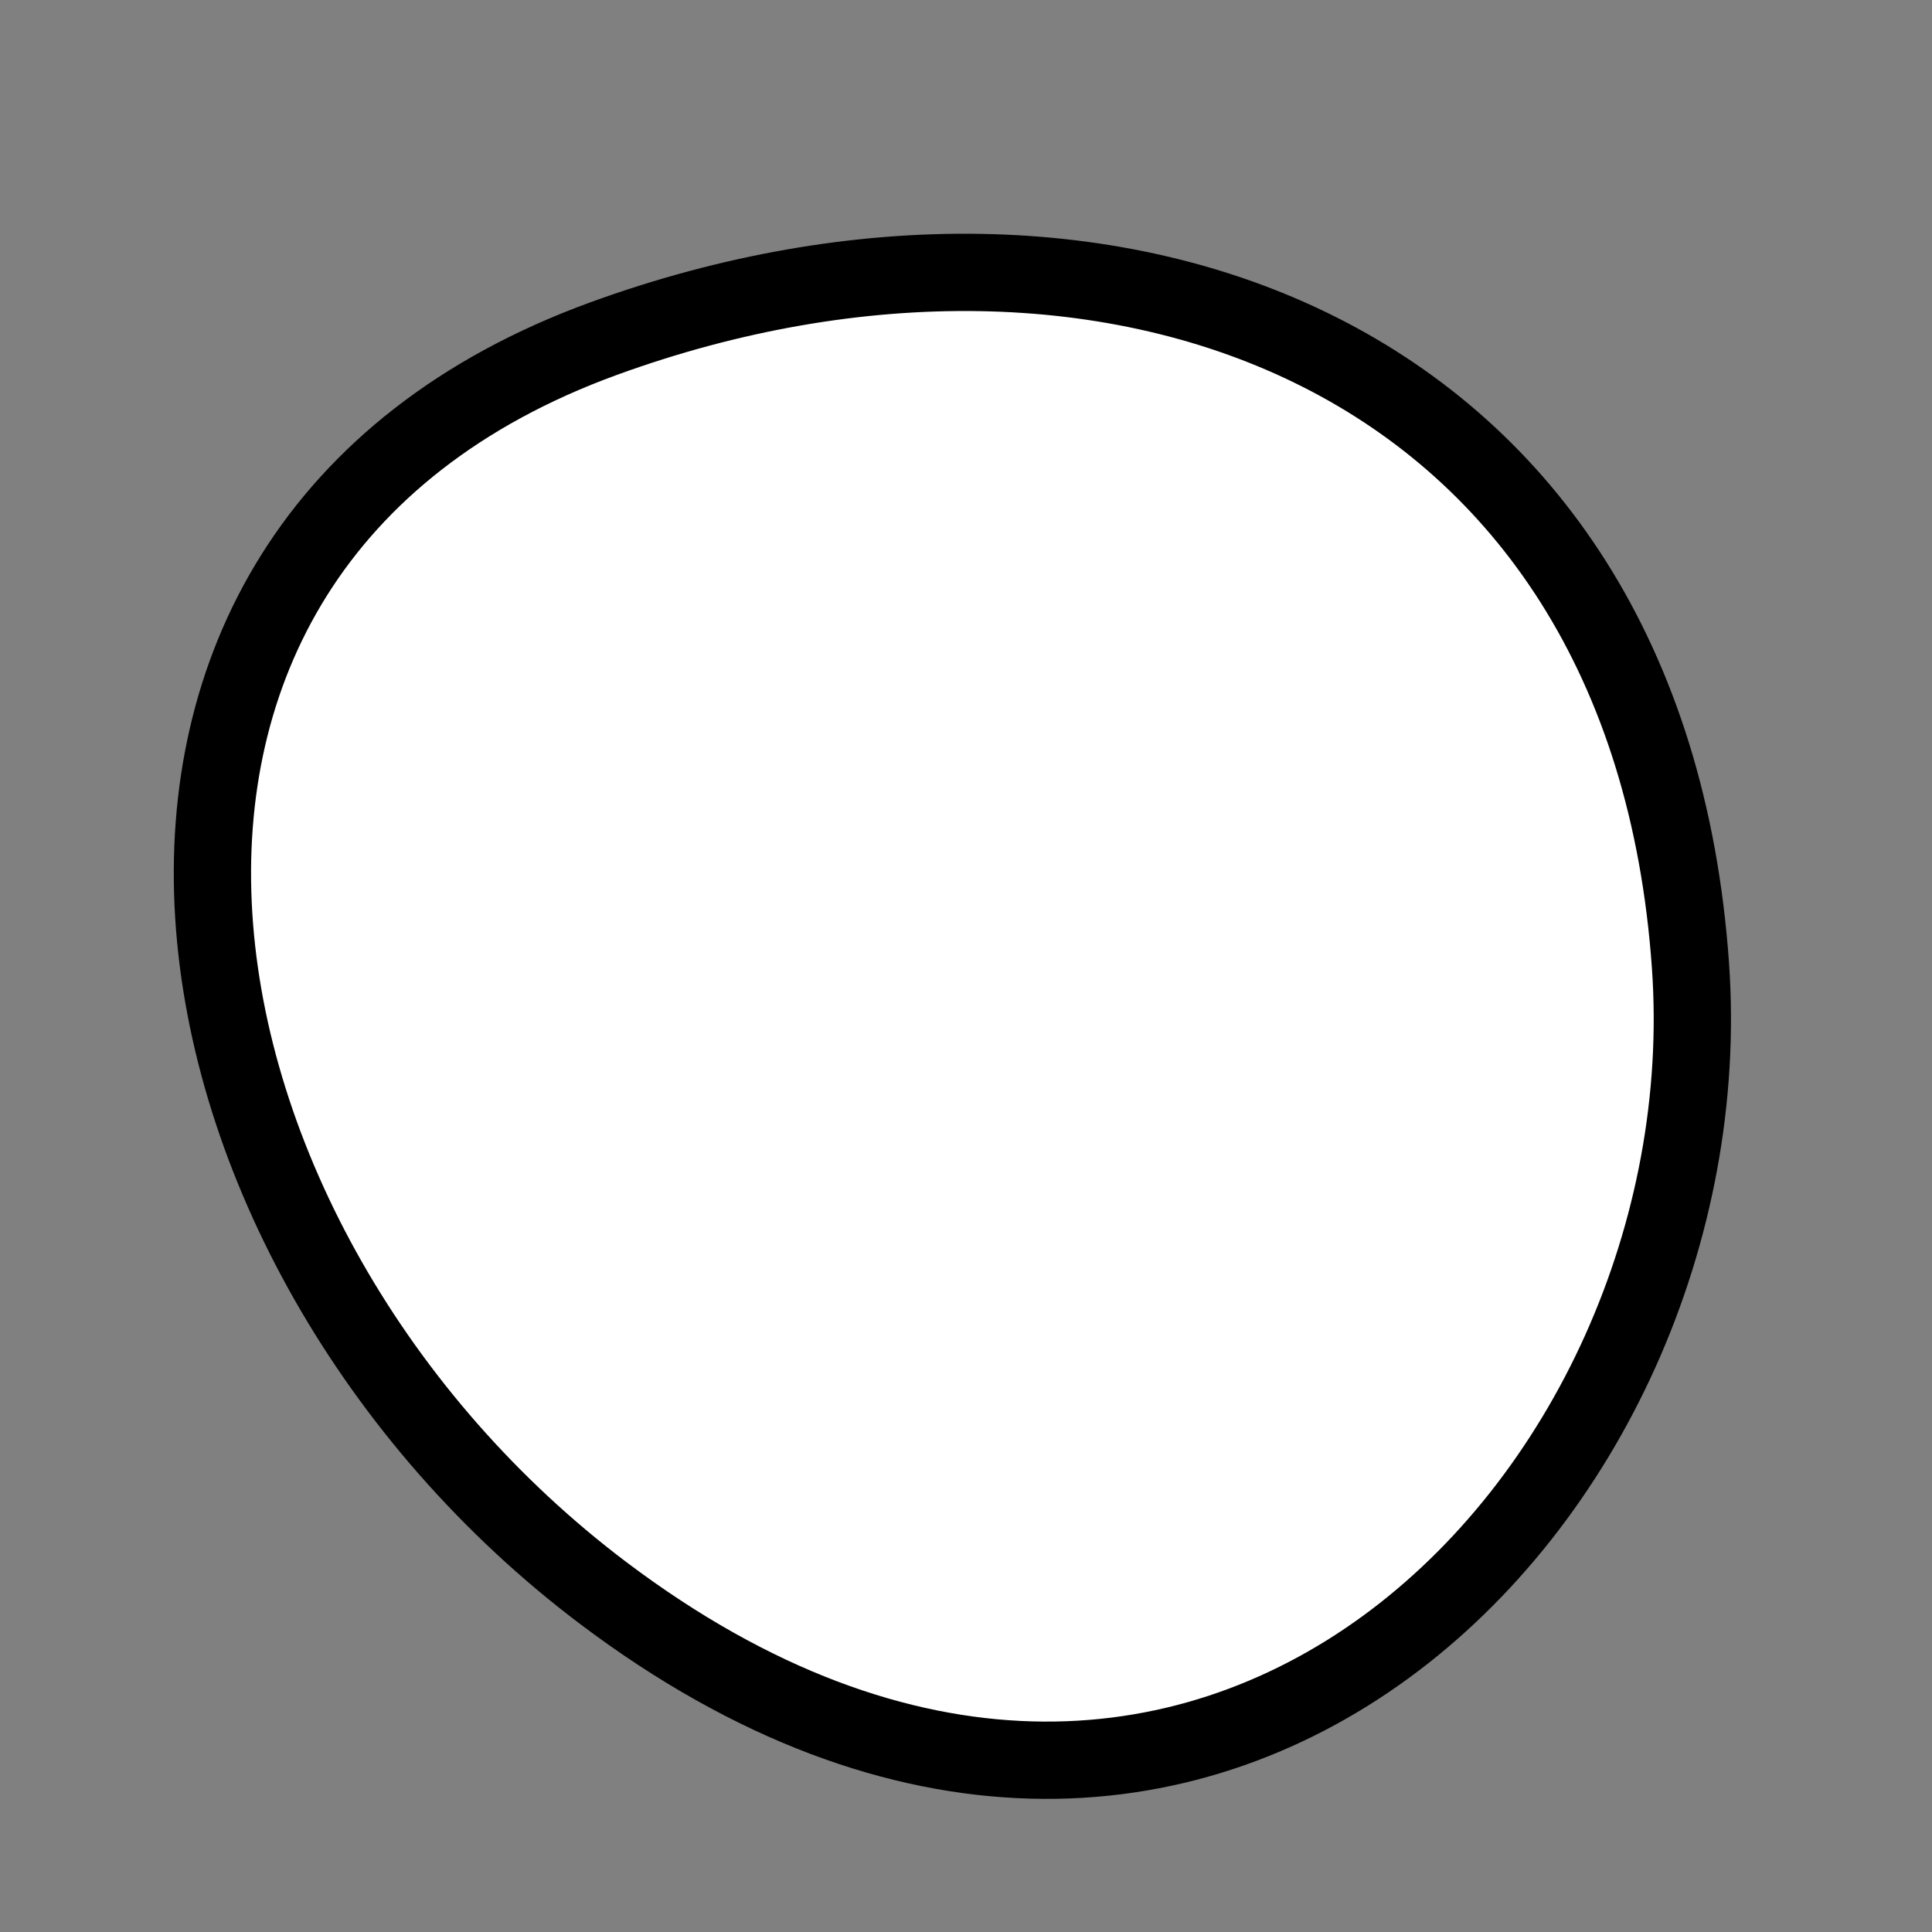
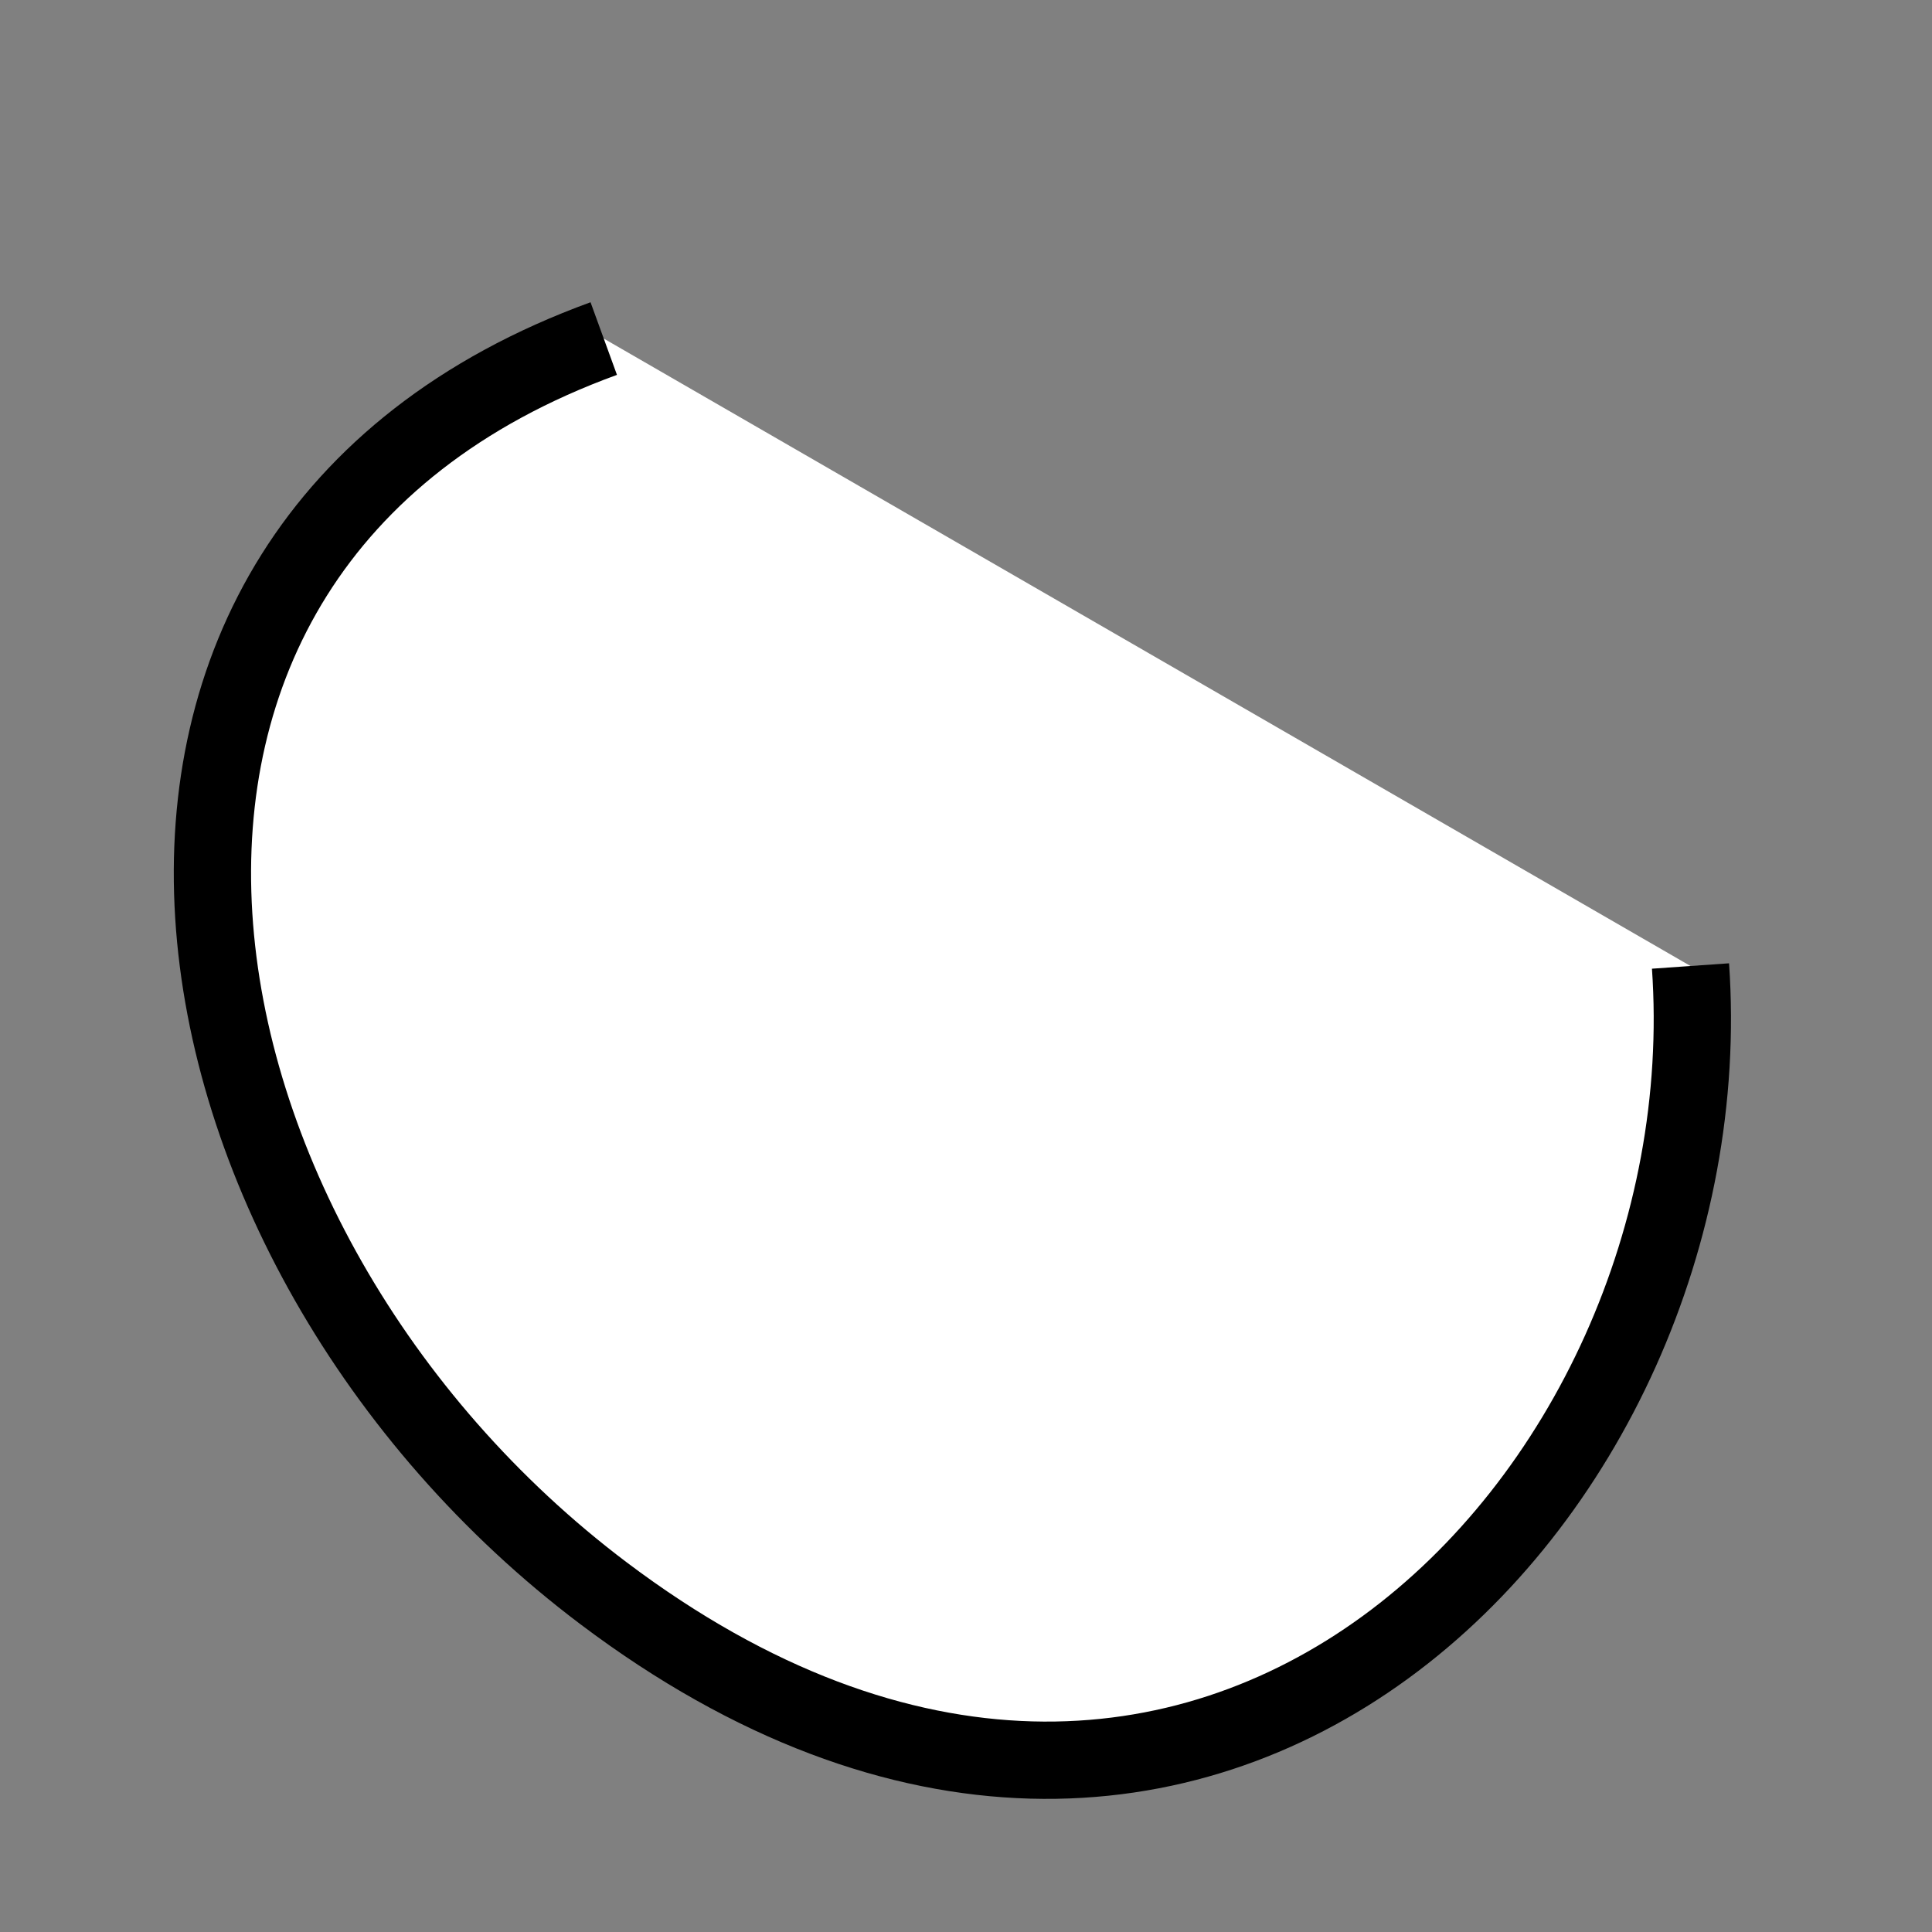
<svg xmlns="http://www.w3.org/2000/svg" version="1.1" viewBox="0 0 400 400" width="400" height="400">
  <rect x="0" y="0" width="400" height="400" fill="#808080" stroke="none" />
  <style type="text/css">
circle,
.bezier{
	stroke:#000000;
	fill:#fff;
	stroke-width:16;
}
</style>
  <g>
-     <path id="bezier" d="M350,200C357.67,309.73 248.79,423.19 125,329.904C29.96,258.29 4.72,113.87 125,70.096C229.31,32.13 341.07,72.31 350,200" class="bezier" />
+     <path id="bezier" d="M350,200C357.67,309.73 248.79,423.19 125,329.904C29.96,258.29 4.72,113.87 125,70.096" class="bezier" />
  </g>
</svg>